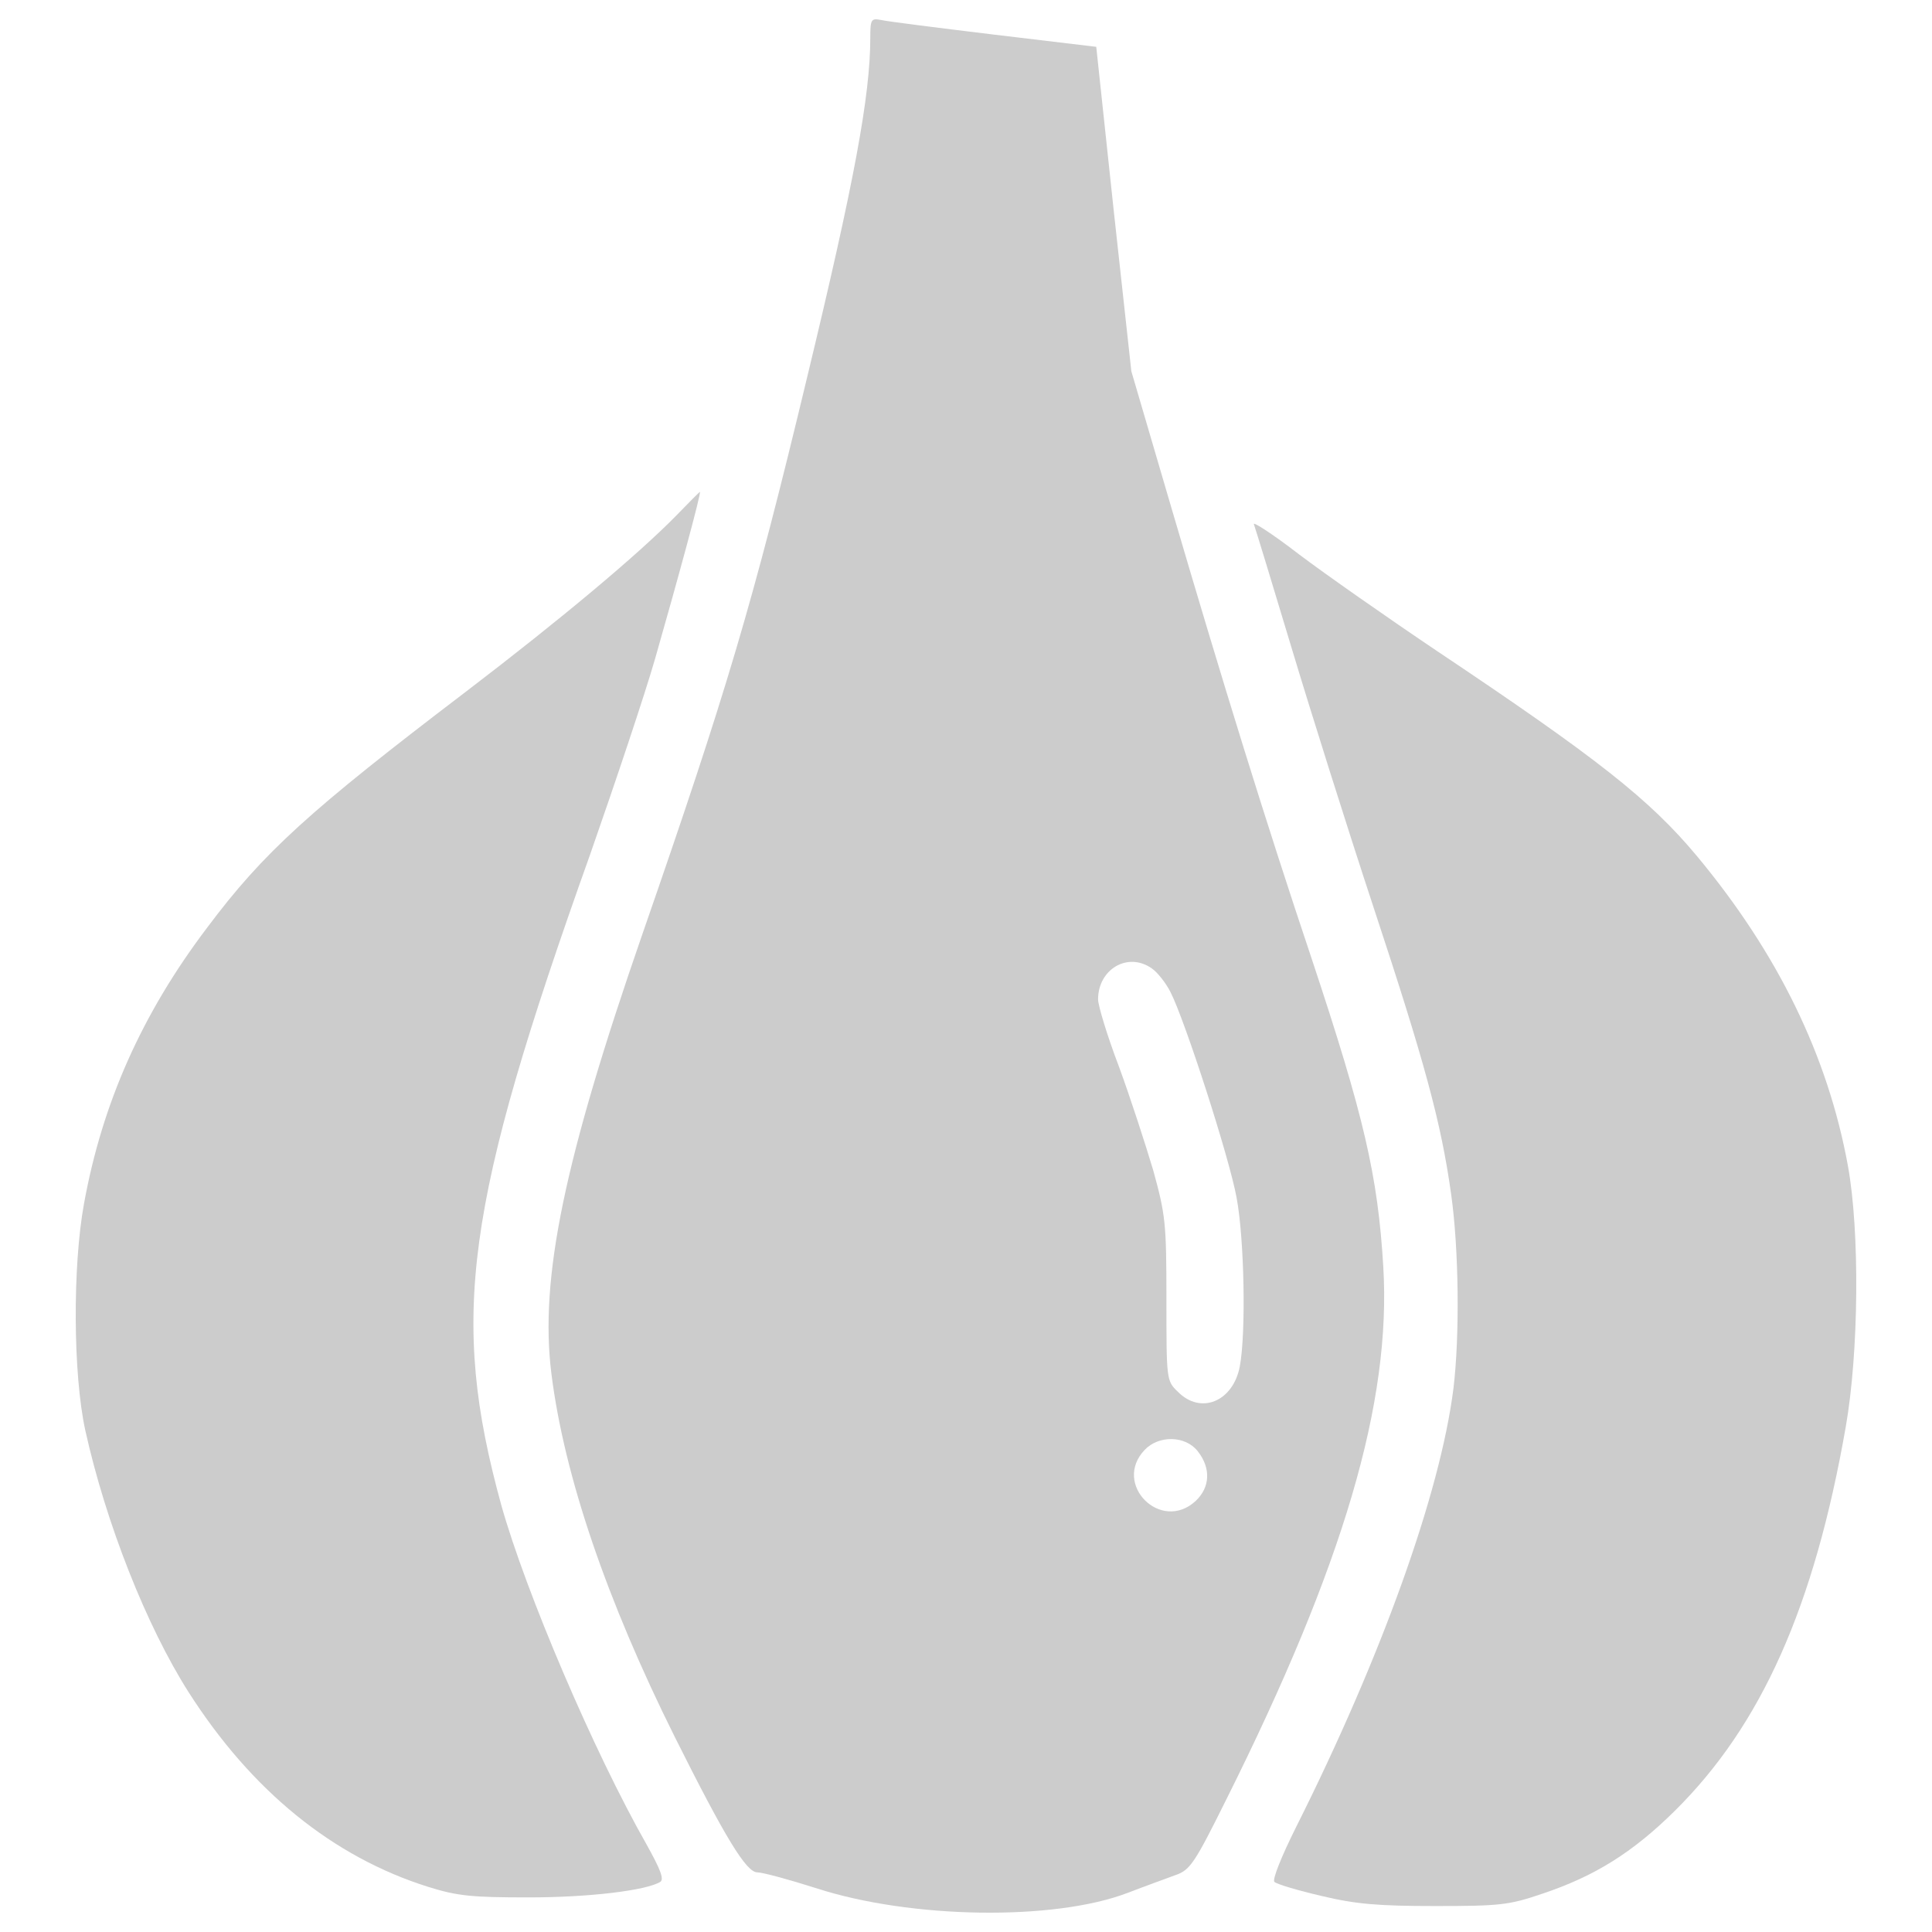
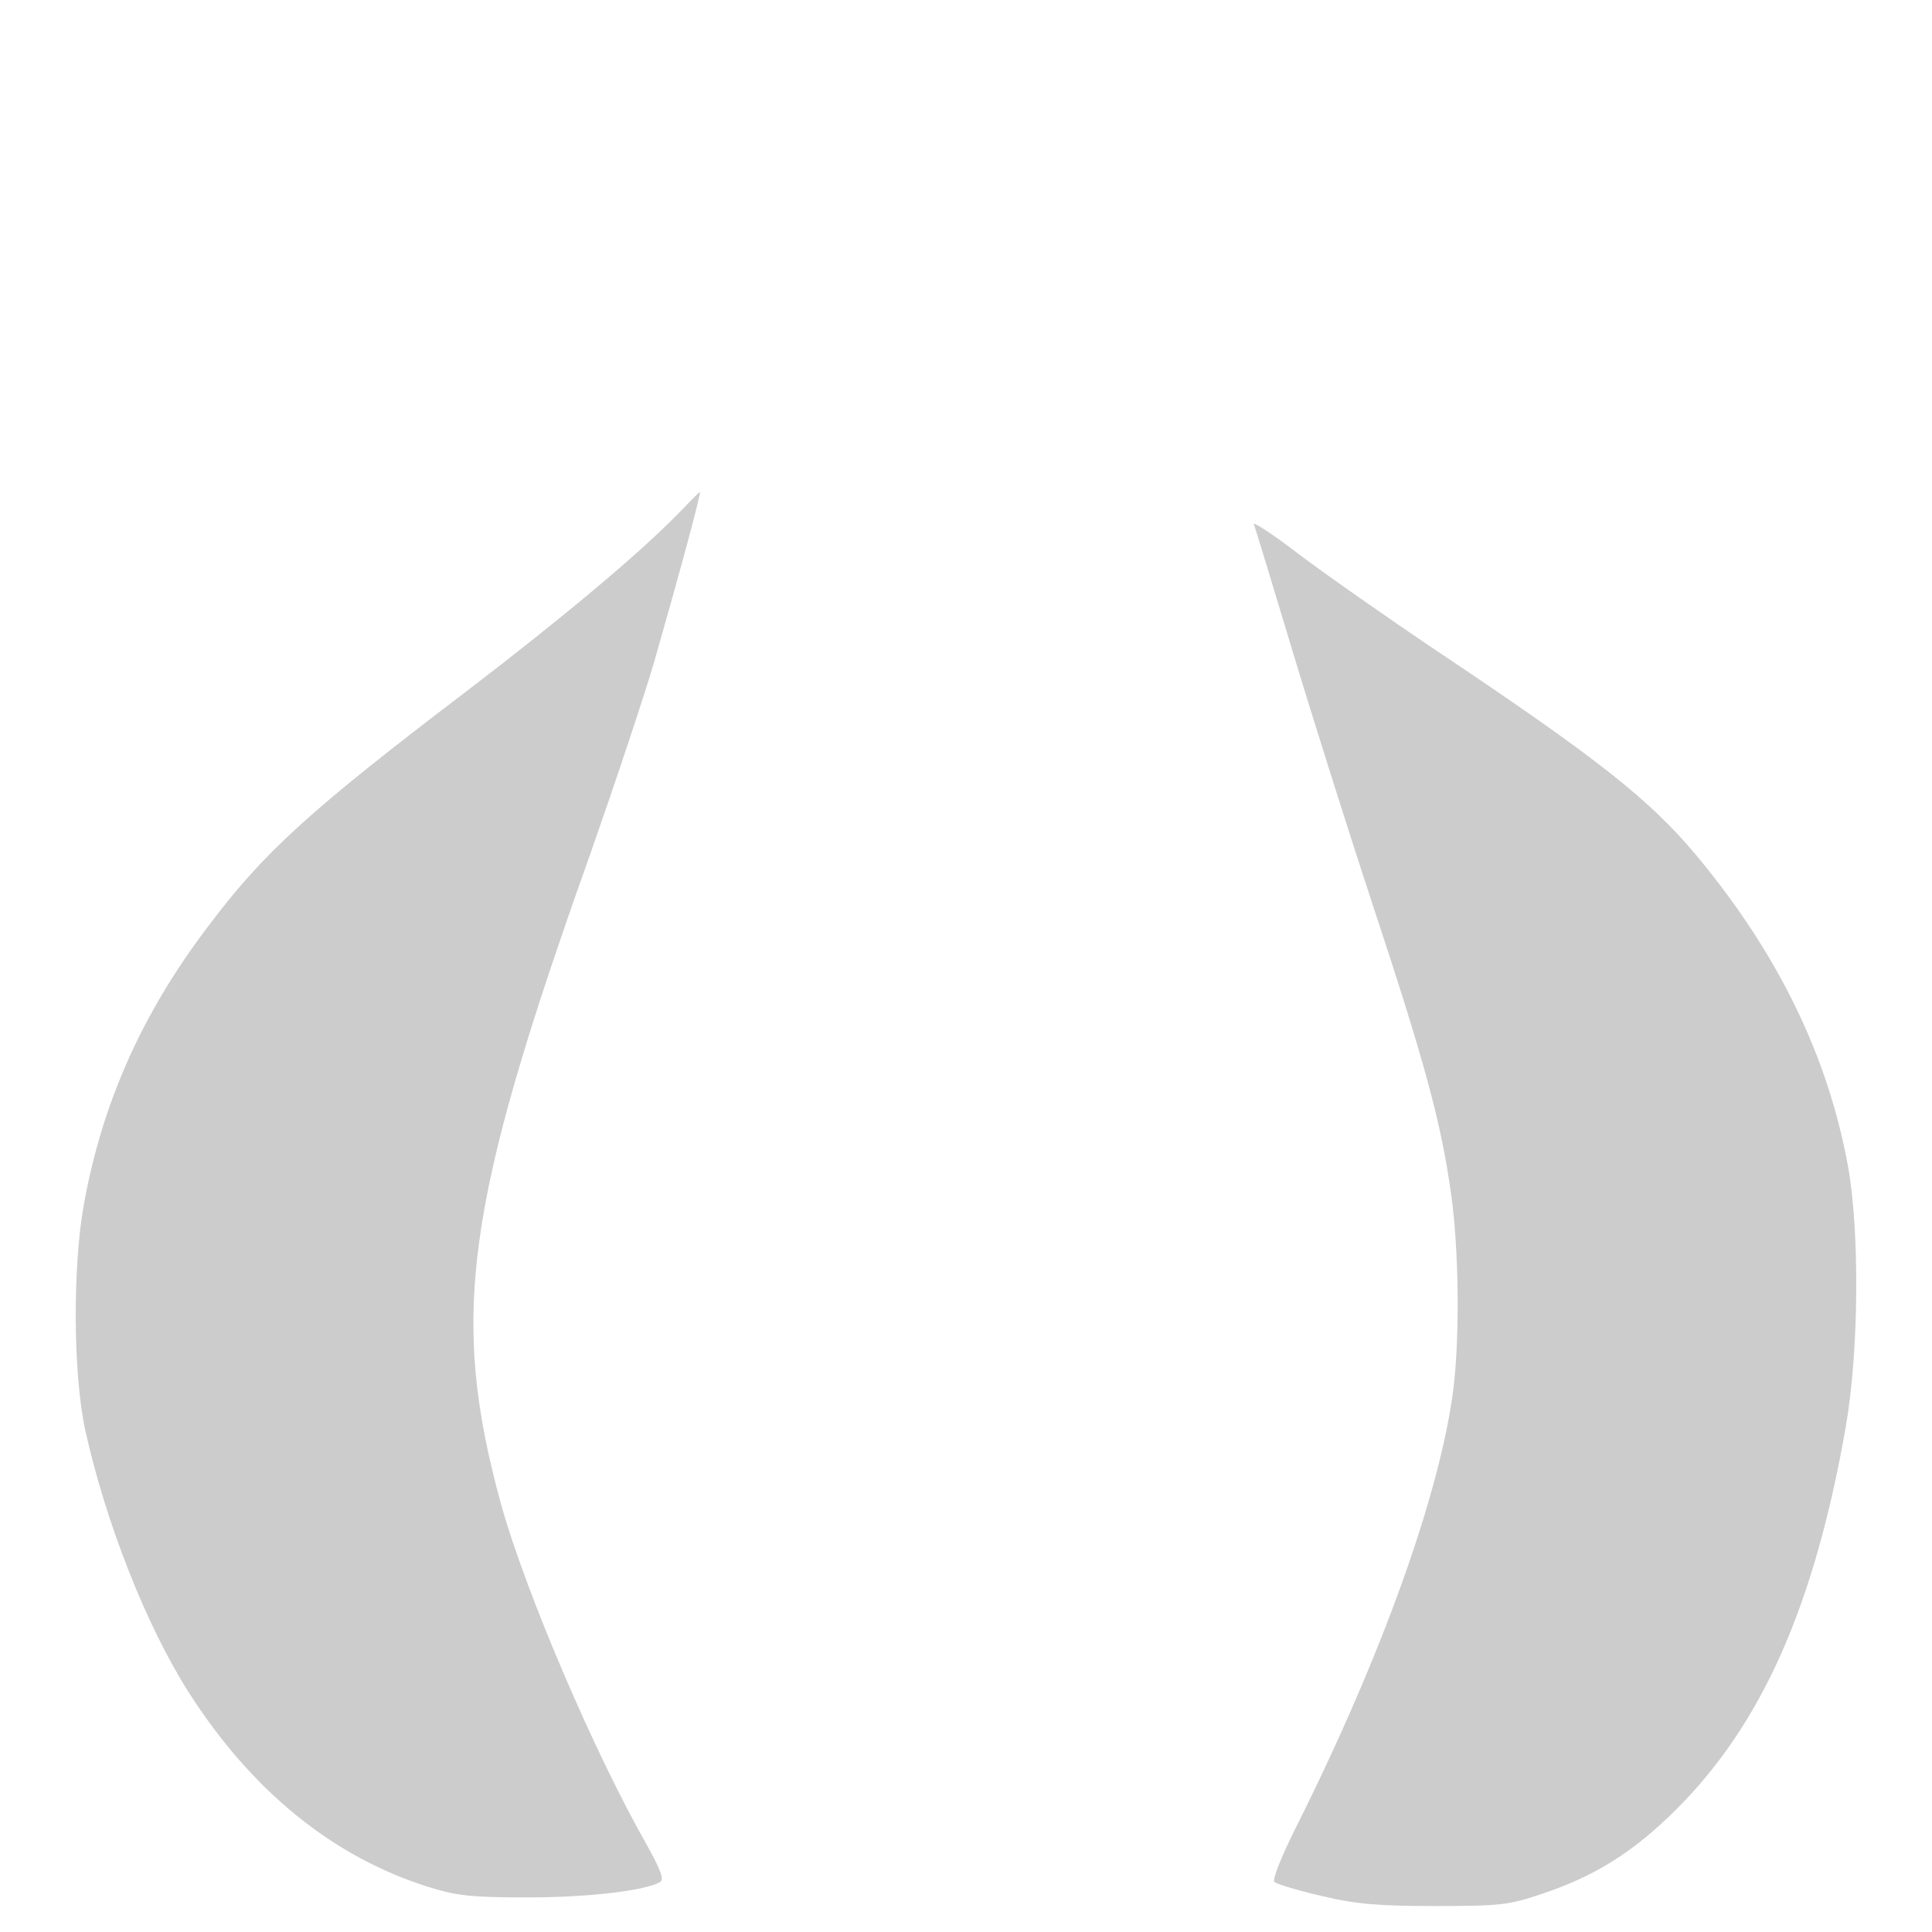
<svg xmlns="http://www.w3.org/2000/svg" xmlns:ns1="http://www.inkscape.org/namespaces/inkscape" xmlns:ns2="http://sodipodi.sourceforge.net/DTD/sodipodi-0.dtd" version="1.1" x="0px" y="0px" viewBox="0 0 1000 1000" enable-background="new 0 0 1000 1000" xml:space="preserve" id="svg2" ns1:version="0.91 r13725" ns2:docname="bijeli luk.svg">
  <defs id="defs18" />
  <ns2:namedview pagecolor="#ffffff" bordercolor="#666666" borderopacity="1" objecttolerance="10" gridtolerance="10" guidetolerance="10" ns1:pageopacity="0" ns1:pageshadow="2" ns1:window-width="640" ns1:window-height="480" id="namedview16" showgrid="false" ns1:zoom="0.236" ns1:cx="500" ns1:cy="500" ns1:window-x="0" ns1:window-y="0" ns1:window-maximized="0" ns1:current-layer="svg2" />
  <g id="g6" style="fill:#cccccc">
    <g transform="translate(0,511) scale(0.1,-0.1)" id="g8" style="fill:#cccccc">
-       <path d="M4504.6,4914.9c0-299.5-82.5-745.2-327.8-1761.5c-280.6-1169.6-417.4-1627.1-851.3-2876.9c-405.6-1169.6-532.9-1782.7-471.6-2275.6c66-528.2,285.3-1172,639-1881.8c261.8-523.5,370.2-700.4,426.8-700.4c28.3,0,165.1-37.7,306.6-82.5c488.1-158,1228.6-169.8,1610.6-23.6c92,35.4,202.8,75.5,247.6,92c75.5,25.9,99,61.3,264.1,393.8c606,1214.5,853.6,2053.9,811.2,2756.6c-28.3,469.3-99,775.8-370.2,1591.7c-238.2,709.8-459.8,1426.7-726.3,2334.5l-207.5,707.4l-92,839.5l-89.6,839.5l-532.9,63.7c-292.4,35.4-554.2,68.4-582.5,75.5C4509.3,5016.3,4504.6,5009.3,4504.6,4914.9z M5961.9,97.3c28.3-18.9,73.1-75.5,96.7-122.6c75.5-148.6,304.2-856,341.9-1063.5c40.1-212.2,49.5-700.4,16.5-874.9c-35.4-181.6-202.8-250-320.7-129.7c-58.9,56.6-58.9,61.3-58.9,478.7c0,393.8-4.7,436.3-68.4,667.4c-40.1,134.4-117.9,374.9-176.9,535.3c-61.3,160.4-108.5,318.3-108.5,349C5683.7,94.9,5839.3,184.5,5961.9,97.3z M6200.1-2402.3c68.4-87.3,63.7-186.3-11.8-257.1c-179.2-165.1-431.5,87.3-264.1,264.1C5997.3-2317.4,6136.4-2319.8,6200.1-2402.3z" id="path10" style="fill:#cccccc" />
      <path d="M3502.4,2443.6c-198.1-202.8-601.3-540-1089.4-912.6C1601.7,913.2,1365.9,701,1071.2,307.2C734-138.5,528.8-600.7,434.5-1121.9c-59-323.1-56.6-881.9,7.1-1172c106.1-478.7,316-1011.6,535.3-1355.9c325.4-509.3,745.2-851.3,1240.4-1006.9c150.9-47.2,226.4-54.2,518.8-54.2c313.6,0,606,35.4,681.5,80.2c21.2,14.1,0,66-70.7,193.3c-273.5,481.1-624.9,1304.1-752.2,1756.8C2328-1709,2403.5-1136,3054.3,686.8c132.1,377.3,285.3,834.8,337.2,1016.3c110.8,386.7,240.5,860.7,231.1,860.7C3620.3,2563.9,3566.1,2509.6,3502.4,2443.6z" id="path12" style="fill:#cccccc" />
      <path d="M6490.1,2396.5c7.1-18.9,94.3-304.2,193.4-634.3c99-330.1,290-936.2,424.5-1344.1c266.5-806.5,351.3-1117.7,403.2-1490.3c40.1-285.3,44.8-731,11.8-1004.6c-68.4-542.4-372.6-1388.9-813.6-2268.5c-75.5-150.9-125-273.5-113.2-285.3c11.8-11.8,122.6-44.8,245.2-73.1c176.9-42.4,294.8-51.9,587.2-51.9c334.9,0,382,4.7,554.2,63.7c268.8,89.6,466.9,212.2,686.2,429.2c448,443.3,721.6,1056.4,884.3,1985.5c68.4,389.1,73.1,1011.6,11.8,1351.2C9461.3-355.5,9202,175.1,8784.6,677.4c-245.3,294.8-518.8,509.4-1344.1,1061.2C7181,1913,6858,2139.4,6723.6,2240.8C6589.2,2344.6,6483.1,2413,6490.1,2396.5z" id="path14" style="fill:#cccccc" />
    </g>
  </g>
</svg>